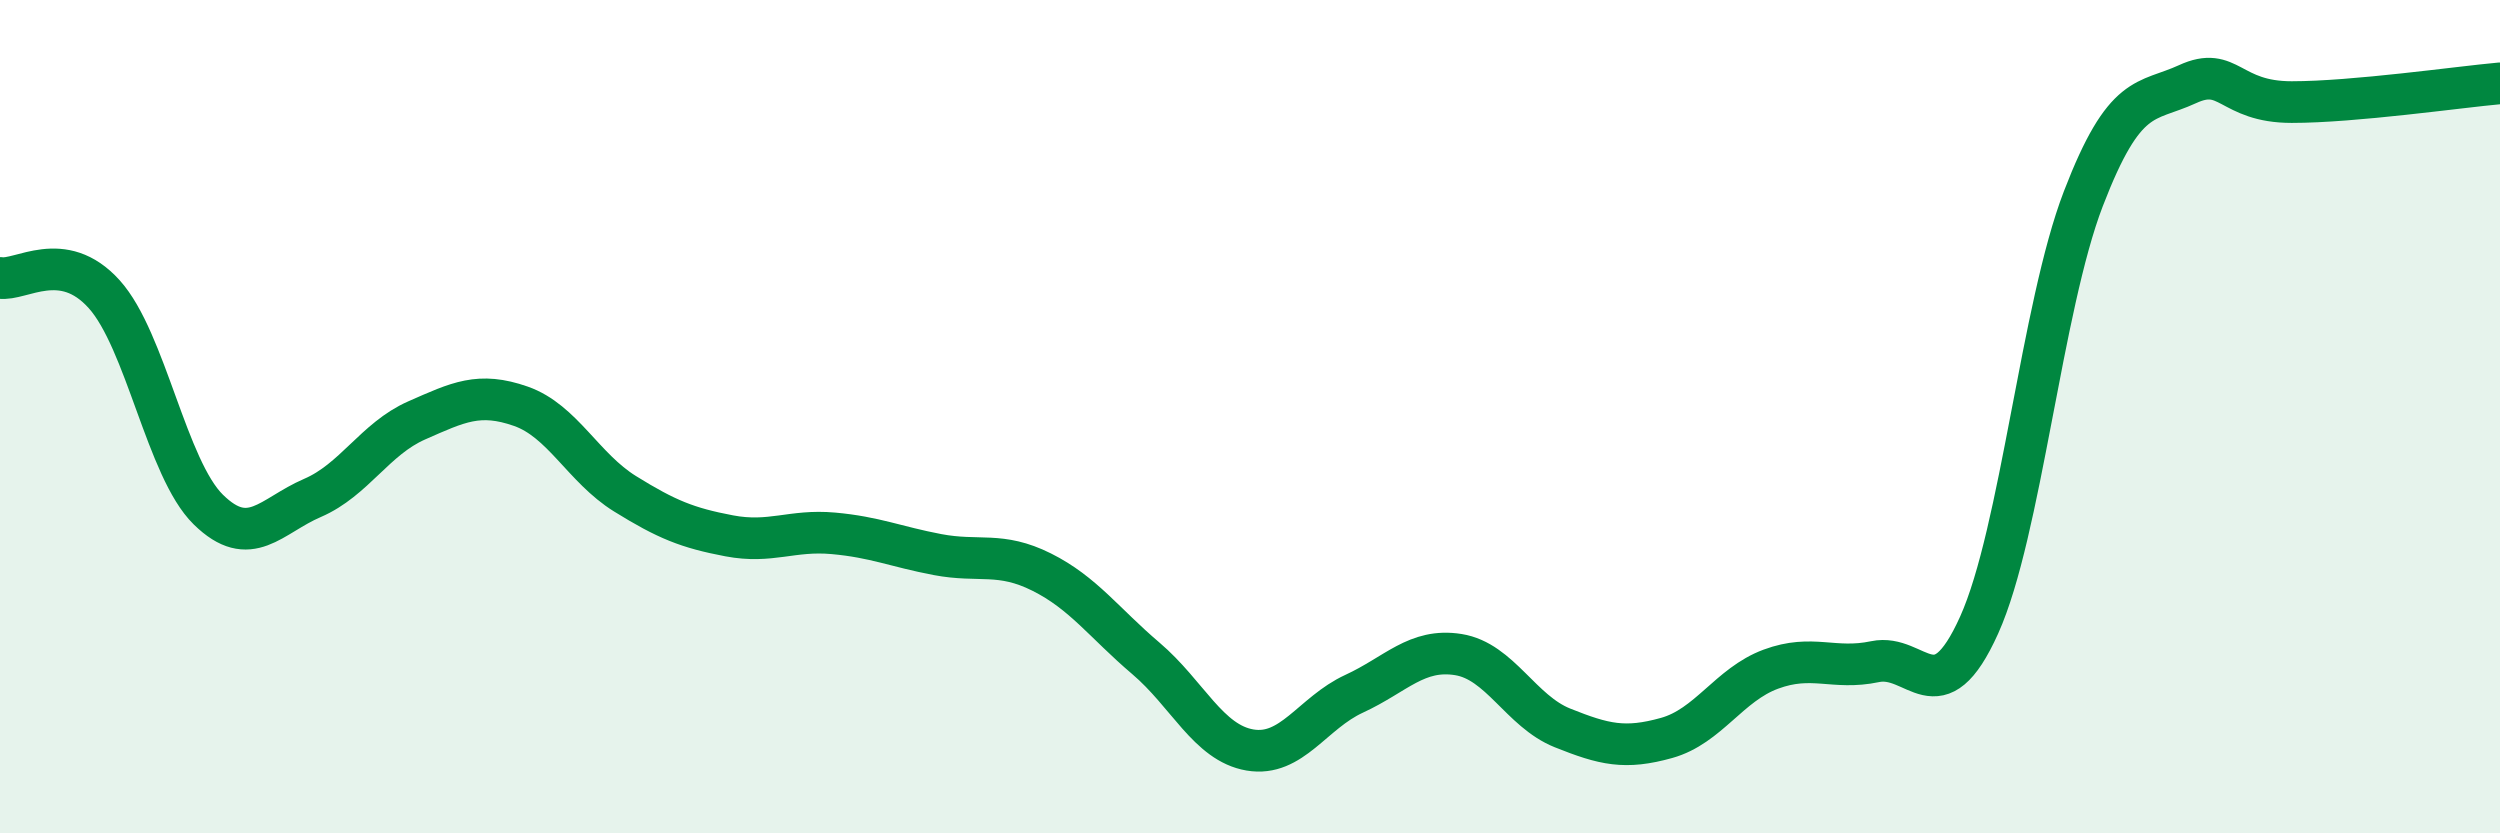
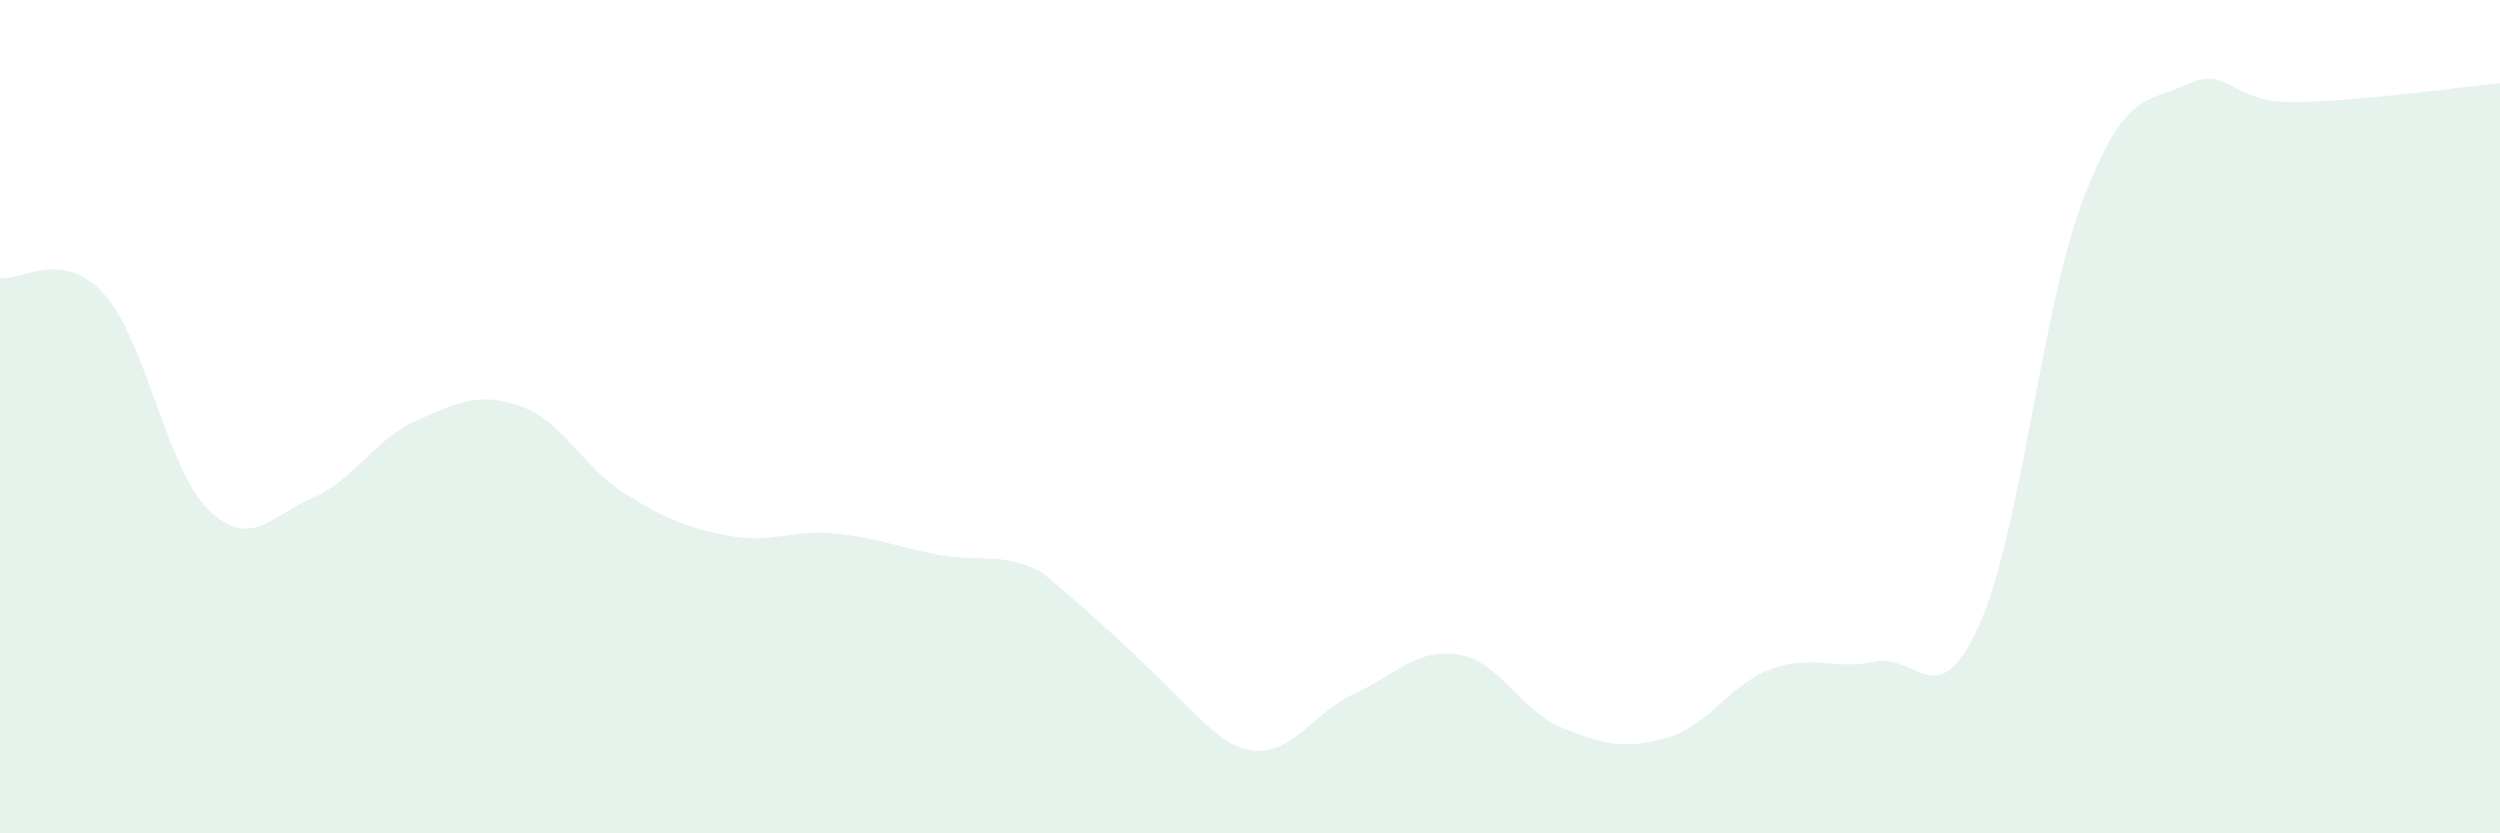
<svg xmlns="http://www.w3.org/2000/svg" width="60" height="20" viewBox="0 0 60 20">
-   <path d="M 0,6.67 C 0.5,6.75 1.5,5.95 2.5,7.06 C 3.5,8.17 4,11.25 5,12.23 C 6,13.21 6.5,12.38 7.5,11.95 C 8.5,11.52 9,10.53 10,10.09 C 11,9.65 11.5,9.4 12.5,9.75 C 13.5,10.1 14,11.23 15,11.85 C 16,12.47 16.5,12.67 17.5,12.86 C 18.5,13.05 19,12.71 20,12.8 C 21,12.89 21.5,13.12 22.5,13.31 C 23.5,13.5 24,13.23 25,13.73 C 26,14.23 26.5,14.95 27.5,15.8 C 28.5,16.65 29,17.83 30,18 C 31,18.17 31.5,17.11 32.5,16.65 C 33.5,16.19 34,15.55 35,15.71 C 36,15.87 36.5,17.07 37.5,17.47 C 38.5,17.87 39,17.99 40,17.71 C 41,17.43 41.5,16.43 42.5,16.06 C 43.5,15.69 44,16.09 45,15.88 C 46,15.67 46.5,17.22 47.5,15 C 48.5,12.78 49,7.37 50,4.77 C 51,2.17 51.5,2.48 52.5,2.02 C 53.5,1.56 53.5,2.45 55,2.45 C 56.5,2.45 59,2.09 60,2L60 20L0 20Z" fill="#008740" opacity="0.1" stroke-linecap="round" stroke-linejoin="round" />
-   <path d="M 0,6.67 C 0.5,6.75 1.5,5.95 2.5,7.06 C 3.5,8.17 4,11.25 5,12.23 C 6,13.21 6.5,12.38 7.5,11.95 C 8.5,11.52 9,10.53 10,10.09 C 11,9.65 11.5,9.4 12.5,9.75 C 13.5,10.1 14,11.23 15,11.85 C 16,12.47 16.5,12.67 17.5,12.86 C 18.5,13.05 19,12.71 20,12.8 C 21,12.89 21.5,13.12 22.5,13.31 C 23.5,13.5 24,13.23 25,13.73 C 26,14.23 26.5,14.95 27.5,15.8 C 28.5,16.65 29,17.83 30,18 C 31,18.17 31.5,17.11 32.5,16.65 C 33.5,16.19 34,15.55 35,15.71 C 36,15.87 36.5,17.07 37.5,17.47 C 38.5,17.87 39,17.99 40,17.71 C 41,17.43 41.5,16.43 42.5,16.06 C 43.5,15.69 44,16.09 45,15.88 C 46,15.67 46.5,17.22 47.5,15 C 48.5,12.78 49,7.37 50,4.77 C 51,2.17 51.5,2.48 52.5,2.02 C 53.5,1.56 53.5,2.45 55,2.45 C 56.5,2.45 59,2.09 60,2" stroke="#008740" stroke-width="1" fill="none" stroke-linecap="round" stroke-linejoin="round" />
+   <path d="M 0,6.67 C 0.5,6.75 1.5,5.95 2.5,7.06 C 3.5,8.17 4,11.25 5,12.23 C 6,13.21 6.5,12.38 7.5,11.95 C 8.5,11.52 9,10.53 10,10.09 C 11,9.65 11.5,9.4 12.5,9.75 C 13.5,10.1 14,11.23 15,11.85 C 16,12.47 16.5,12.67 17.5,12.86 C 18.5,13.05 19,12.71 20,12.8 C 21,12.89 21.5,13.12 22.5,13.31 C 23.5,13.5 24,13.23 25,13.73 C 28.5,16.65 29,17.83 30,18 C 31,18.17 31.5,17.11 32.5,16.65 C 33.5,16.19 34,15.55 35,15.71 C 36,15.87 36.5,17.07 37.5,17.47 C 38.5,17.87 39,17.99 40,17.71 C 41,17.43 41.5,16.43 42.5,16.06 C 43.5,15.69 44,16.09 45,15.88 C 46,15.67 46.5,17.22 47.5,15 C 48.5,12.78 49,7.37 50,4.77 C 51,2.17 51.5,2.48 52.5,2.02 C 53.5,1.56 53.5,2.45 55,2.45 C 56.5,2.45 59,2.09 60,2L60 20L0 20Z" fill="#008740" opacity="0.1" stroke-linecap="round" stroke-linejoin="round" />
</svg>